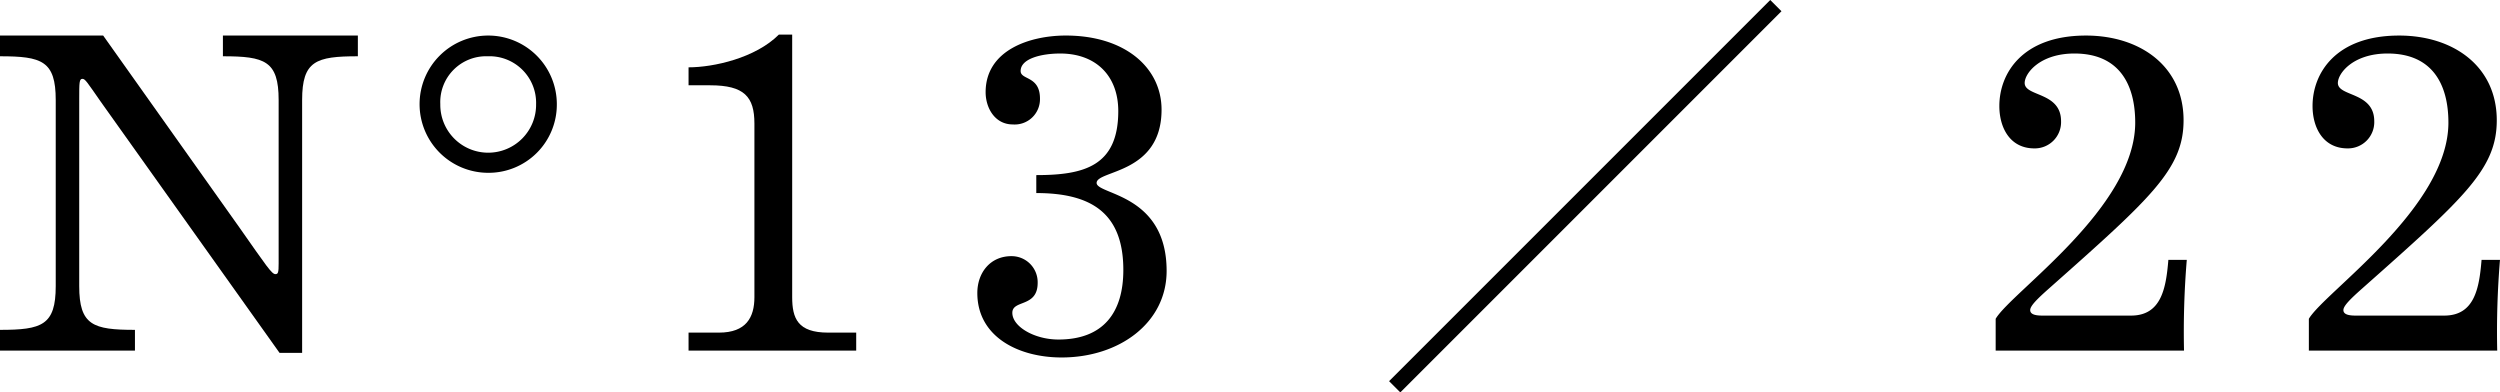
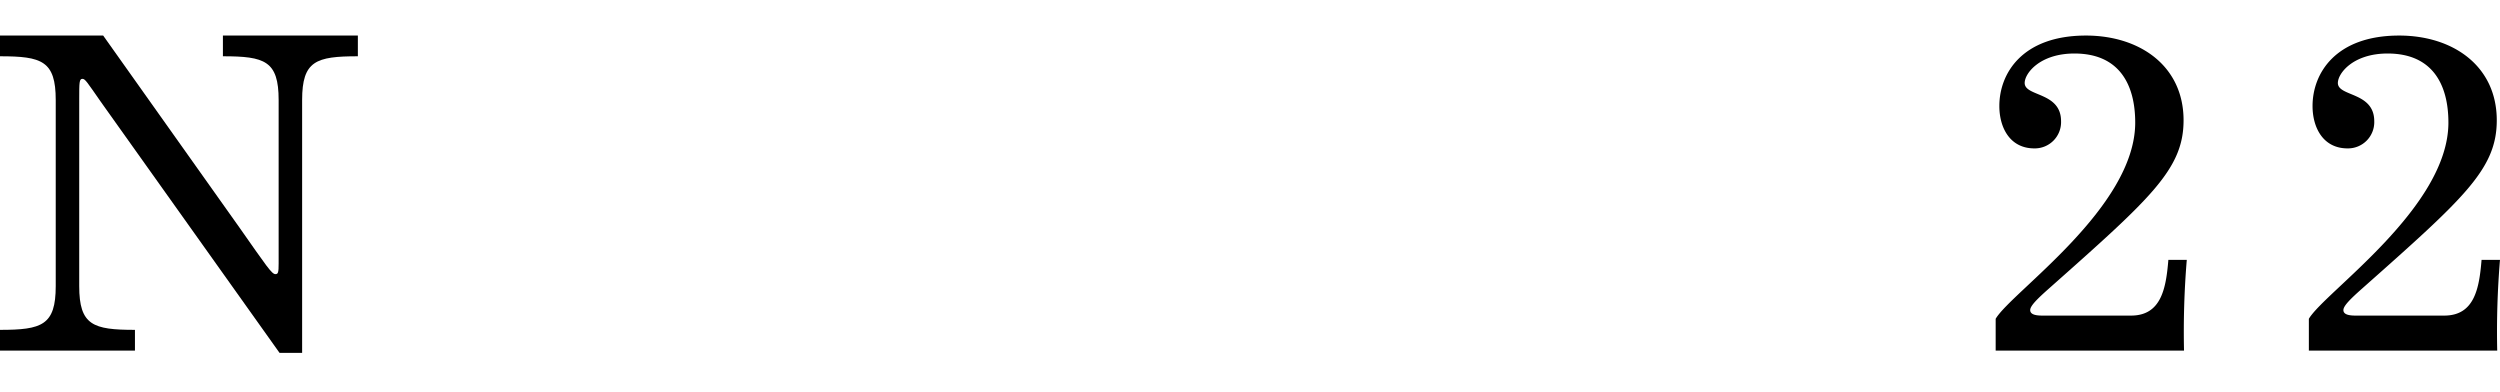
<svg xmlns="http://www.w3.org/2000/svg" id="レイヤー_1" data-name="レイヤー 1" viewBox="0 0 314.823 49.414">
  <defs>
    <style>.cls-1{fill:none;stroke:#000;stroke-miterlimit:10;stroke-width:2px;}</style>
  </defs>
  <title>num_13</title>
  <path d="M12.702,12.829c-1.74-2.494-1.972-2.9-2.32-2.9-.406,0-.406.464-.406,2.552V36.029c0,4.93,1.74,5.51,7.018,5.51v2.609H0V41.539c5.278,0,7.018-.58,7.018-5.51V12.597C7.018,7.667,5.278,7.087,0,7.087V4.477H12.992L30.159,28.663c3.422,4.872,4.06,5.858,4.524,5.858.348,0,.406-.232.406-1.334V12.597c0-4.93-1.74-5.51-7.018-5.51V4.477H45.065V7.087c-5.278,0-7.018.58-7.018,5.51v31.842h-2.842Z" />
-   <path d="M61.479,21.761a8.642,8.642,0,1,1,8.642-8.642A8.59,8.59,0,0,1,61.479,21.761ZM61.421,7.087a5.771,5.771,0,0,0-5.974,6.032,6.032,6.032,0,1,0,12.063,0A5.865,5.865,0,0,0,61.421,7.087Z" />
-   <path d="M86.709,41.886h3.828c3.422,0,4.466-1.914,4.466-4.466V15.555c0-3.364-1.276-4.814-5.568-4.814H86.709V8.479c3.132,0,8.41-1.16,11.368-4.118h1.682V37.42c0,2.668.696,4.466,4.524,4.466h3.538v2.262H86.709Z" />
-   <path d="M130.499,22.051c5.974,0,10.324-1.103,10.324-8.062,0-4.466-2.842-7.25-7.308-7.25-2.378,0-4.988.638-4.988,2.204,0,1.16,2.436.58,2.436,3.48a3.185,3.185,0,0,1-3.422,3.248c-2.262,0-3.422-2.088-3.422-4.061,0-5.335,5.626-7.134,10.092-7.134,7.481,0,12.063,4.061,12.063,9.338,0,8.12-8.178,7.598-8.178,9.222,0,1.508,8.816,1.334,8.816,11.078,0,6.554-5.974,10.903-13.224,10.903-5.452,0-10.614-2.609-10.614-8.119,0-2.552,1.624-4.64,4.292-4.64a3.281,3.281,0,0,1,3.306,3.364c0,3.132-3.19,2.088-3.19,3.77,0,1.74,2.784,3.364,5.8,3.364,5.684,0,8.178-3.422,8.178-8.758,0-7.191-4.06-9.686-10.961-9.686Z" />
  <path d="M251.313,40.146c1.972-3.363,17.573-13.977,17.573-24.707,0-4.756-1.972-8.7-7.656-8.7-4.35,0-6.264,2.494-6.264,3.712,0,1.74,4.582,1.102,4.582,4.814a3.309,3.309,0,0,1-3.364,3.422c-3.074,0-4.408-2.61-4.408-5.336,0-4.118,2.9-8.874,10.904-8.874,6.786,0,12.295,3.828,12.295,10.672,0,6.148-4.118,9.802-16.936,21.17-1.508,1.334-2.378,2.204-2.378,2.726,0,.464.464.696,1.508.696h11.193c3.828,0,4.408-3.479,4.698-7.018h2.32a109.061,109.061,0,0,0-.348,11.425H251.313Z" />
  <path d="M290.753,40.146c1.972-3.363,17.573-13.977,17.573-24.707,0-4.756-1.972-8.7-7.656-8.7-4.35,0-6.264,2.494-6.264,3.712,0,1.74,4.582,1.102,4.582,4.814a3.308,3.308,0,0,1-3.363,3.422c-3.074,0-4.408-2.61-4.408-5.336,0-4.118,2.9-8.874,10.904-8.874,6.785,0,12.295,3.828,12.295,10.672,0,6.148-4.117,9.802-16.936,21.17-1.508,1.334-2.378,2.204-2.378,2.726,0,.464.464.696,1.509.696h11.193c3.828,0,4.408-3.479,4.697-7.018h2.32a109.098,109.098,0,0,0-.348,11.425H290.753Z" />
-   <line class="cls-1" x1="223.633" y1="0.707" x2="175.633" y2="48.707" />
</svg>